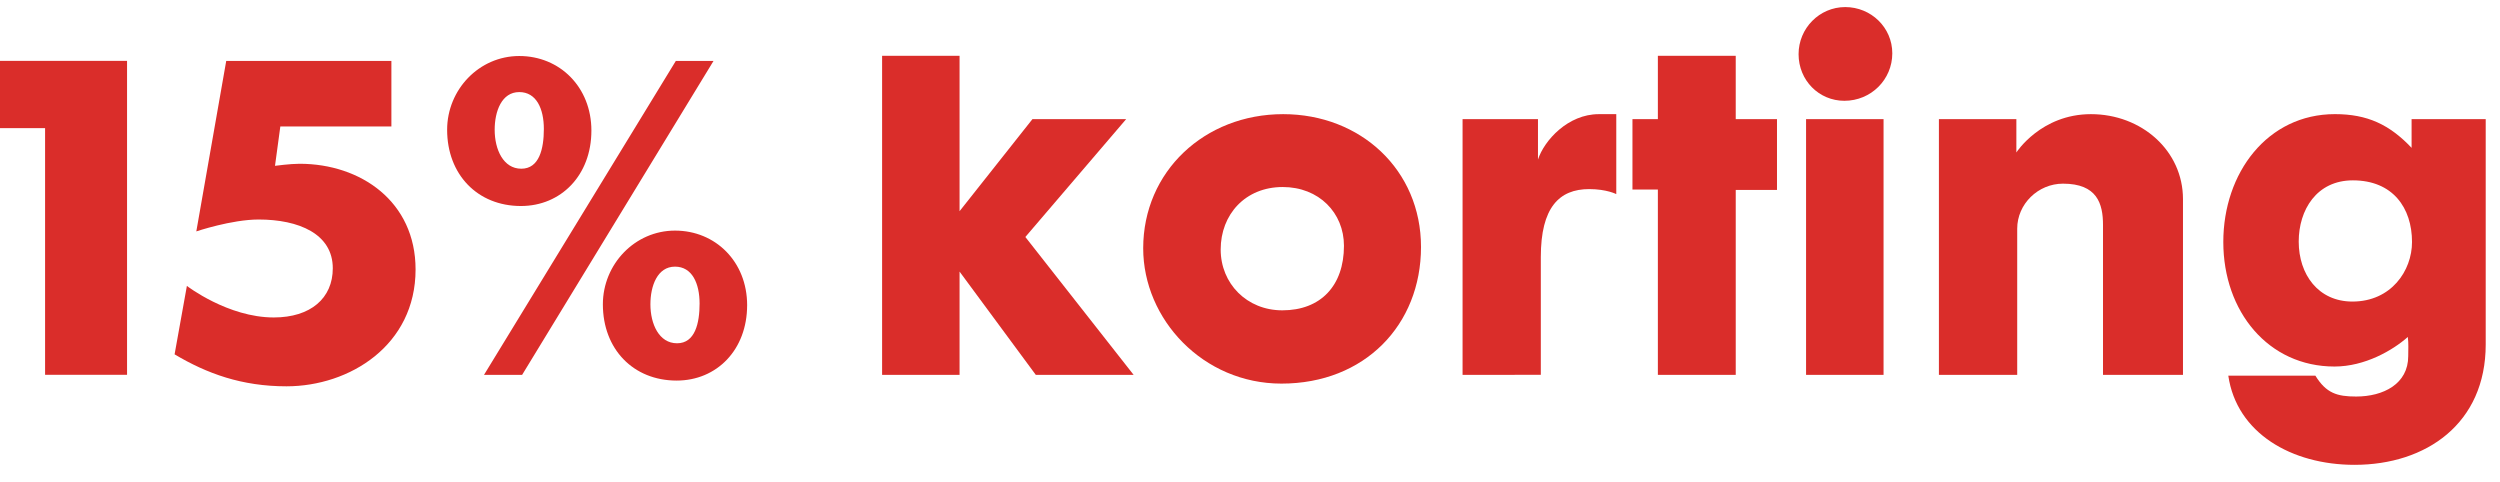
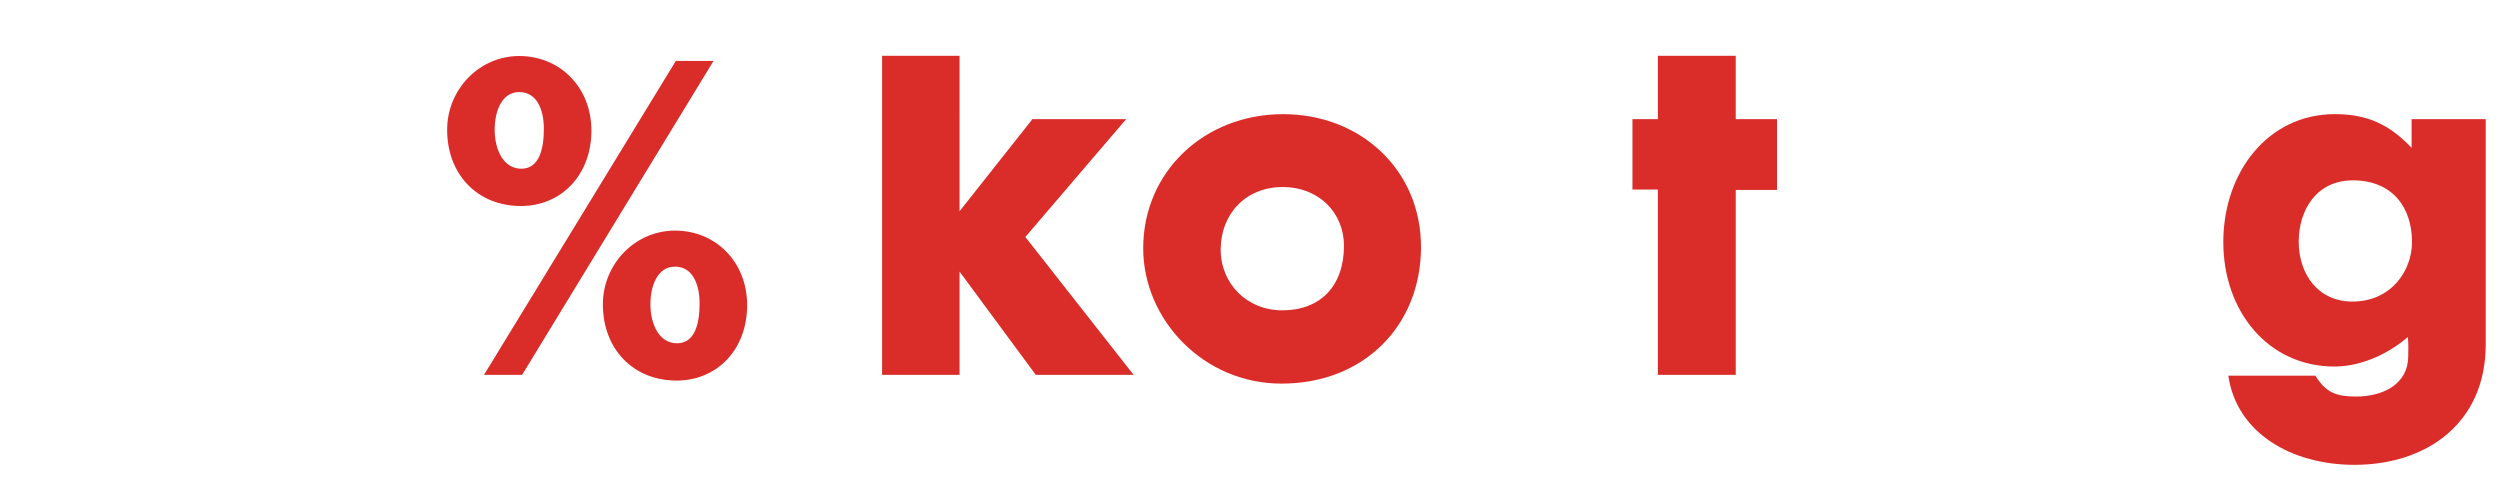
<svg xmlns="http://www.w3.org/2000/svg" version="1.1" id="Laag_1" x="0px" y="0px" width="91.5px" height="17.625px" viewBox="0 0 91.5 17.625" enable-background="new 0 0 91.5 17.625" xml:space="preserve">
  <g enable-background="new    ">
    <path fill="#DA2D2A" d="M37.91,13.72c0,0-2.591-3.506-2.79-3.78v3.78h-2.835V2.043h2.835V7.73l2.667-3.369h3.43l-3.689,4.313   l3.963,5.046C41.491,13.72,37.91,13.72,37.91,13.72z" />
    <path fill="#DA2D2A" d="M46.901,14.04c-2.865,0-5.06-2.348-5.06-4.954c0-2.805,2.241-4.908,5.122-4.908   c2.835,0,5.046,2.042,5.046,4.862C52.008,11.891,49.949,14.04,46.901,14.04z M46.948,6.845c-1.373,0-2.271,1.006-2.271,2.287   c0,1.25,0.96,2.226,2.256,2.226c1.402,0,2.256-0.899,2.256-2.363C49.188,7.79,48.274,6.845,46.948,6.845z" />
-     <path fill="#DA2D2A" d="M58.164,6.921c-1.098,0-1.77,0.671-1.77,2.485v4.313H53.53V4.36h2.76v1.479   c0.229-0.701,1.098-1.661,2.225-1.661h0.641v2.927C59.155,7.104,58.804,6.921,58.164,6.921z" />
    <path fill="#DA2D2A" d="M63.528,6.951v6.769h-2.85V6.937h-0.93V4.36h0.93V2.043h2.85V4.36h1.51v2.591H63.528z" />
-     <path fill="#DA2D2A" d="M67.504,3.689c-0.93,0-1.676-0.747-1.676-1.707c0-0.945,0.762-1.723,1.707-1.723s1.723,0.747,1.723,1.692   C69.258,2.912,68.481,3.689,67.504,3.689z M66.102,13.72V4.36h2.836v9.359h-2.836V13.72z" />
-     <path fill="#DA2D2A" d="M76.97,13.72V8.232c0-0.777-0.214-1.51-1.464-1.51c-0.914,0-1.676,0.747-1.676,1.646v5.351h-2.866V4.36   h2.835v1.22c0,0,0.899-1.402,2.729-1.402c1.859,0,3.369,1.341,3.369,3.109v6.433C79.897,13.72,76.97,13.72,76.97,13.72z" />
    <path fill="#DA2D2A" d="M86.175,17.013c-2.302,0-4.313-1.159-4.619-3.263h3.187c0.396,0.641,0.792,0.763,1.493,0.763   c0.991,0,1.905-0.458,1.905-1.479c0-0.244,0.016-0.458-0.015-0.701c-0.549,0.487-1.57,1.082-2.683,1.082   c-2.424,0-4.07-2.013-4.07-4.558c0-2.531,1.615-4.68,4.085-4.68c1.188,0,1.997,0.381,2.806,1.234V4.36h2.713v8.247   C90.977,15.503,88.797,17.013,86.175,17.013z M86.114,6.601c-1.326,0-1.981,1.083-1.981,2.241c0,1.204,0.717,2.195,1.966,2.195   c1.418,0,2.181-1.128,2.181-2.18C88.279,7.607,87.577,6.601,86.114,6.601z" />
  </g>
  <g>
-     <path fill="#DA2D2A" d="M1.65,13.719V4.689H0v-2.46h4.65v11.489H1.65z" />
-     <path fill="#DA2D2A" d="M10.485,14.139c-1.635,0-2.91-0.465-4.095-1.17l0.45-2.505c0,0,1.5,1.155,3.18,1.155   c1.35,0,2.16-0.705,2.16-1.8c0-1.26-1.245-1.785-2.715-1.785c-0.99,0-2.28,0.435-2.28,0.435l1.095-6.24h6.045v2.4H10.26   l-0.195,1.44c0,0,0.555-0.075,0.9-0.075c2.235,0,4.245,1.38,4.245,3.87C15.209,12.639,12.795,14.139,10.485,14.139z" />
    <path fill="#DA2D2A" d="M19.065,7.54c-1.59,0-2.7-1.155-2.7-2.79c0-1.47,1.17-2.7,2.64-2.7c1.485,0,2.64,1.14,2.64,2.73   C21.645,6.415,20.535,7.54,19.065,7.54z M19.11,13.719h-1.395l7.02-11.489h1.38L19.11,13.719z M19.005,3.37   c-0.645,0-0.9,0.705-0.9,1.38c0,0.72,0.315,1.425,0.975,1.425c0.66,0,0.825-0.735,0.825-1.455   C19.905,3.985,19.635,3.37,19.005,3.37z M24.765,13.929c-1.59,0-2.7-1.154-2.7-2.79c0-1.469,1.17-2.699,2.64-2.699   c1.485,0,2.64,1.14,2.64,2.729C27.345,12.804,26.235,13.929,24.765,13.929z M24.705,9.759c-0.645,0-0.9,0.705-0.9,1.379   c0,0.721,0.315,1.426,0.975,1.426c0.66,0,0.825-0.735,0.825-1.455C25.604,10.374,25.334,9.759,24.705,9.759z" />
  </g>
</svg>